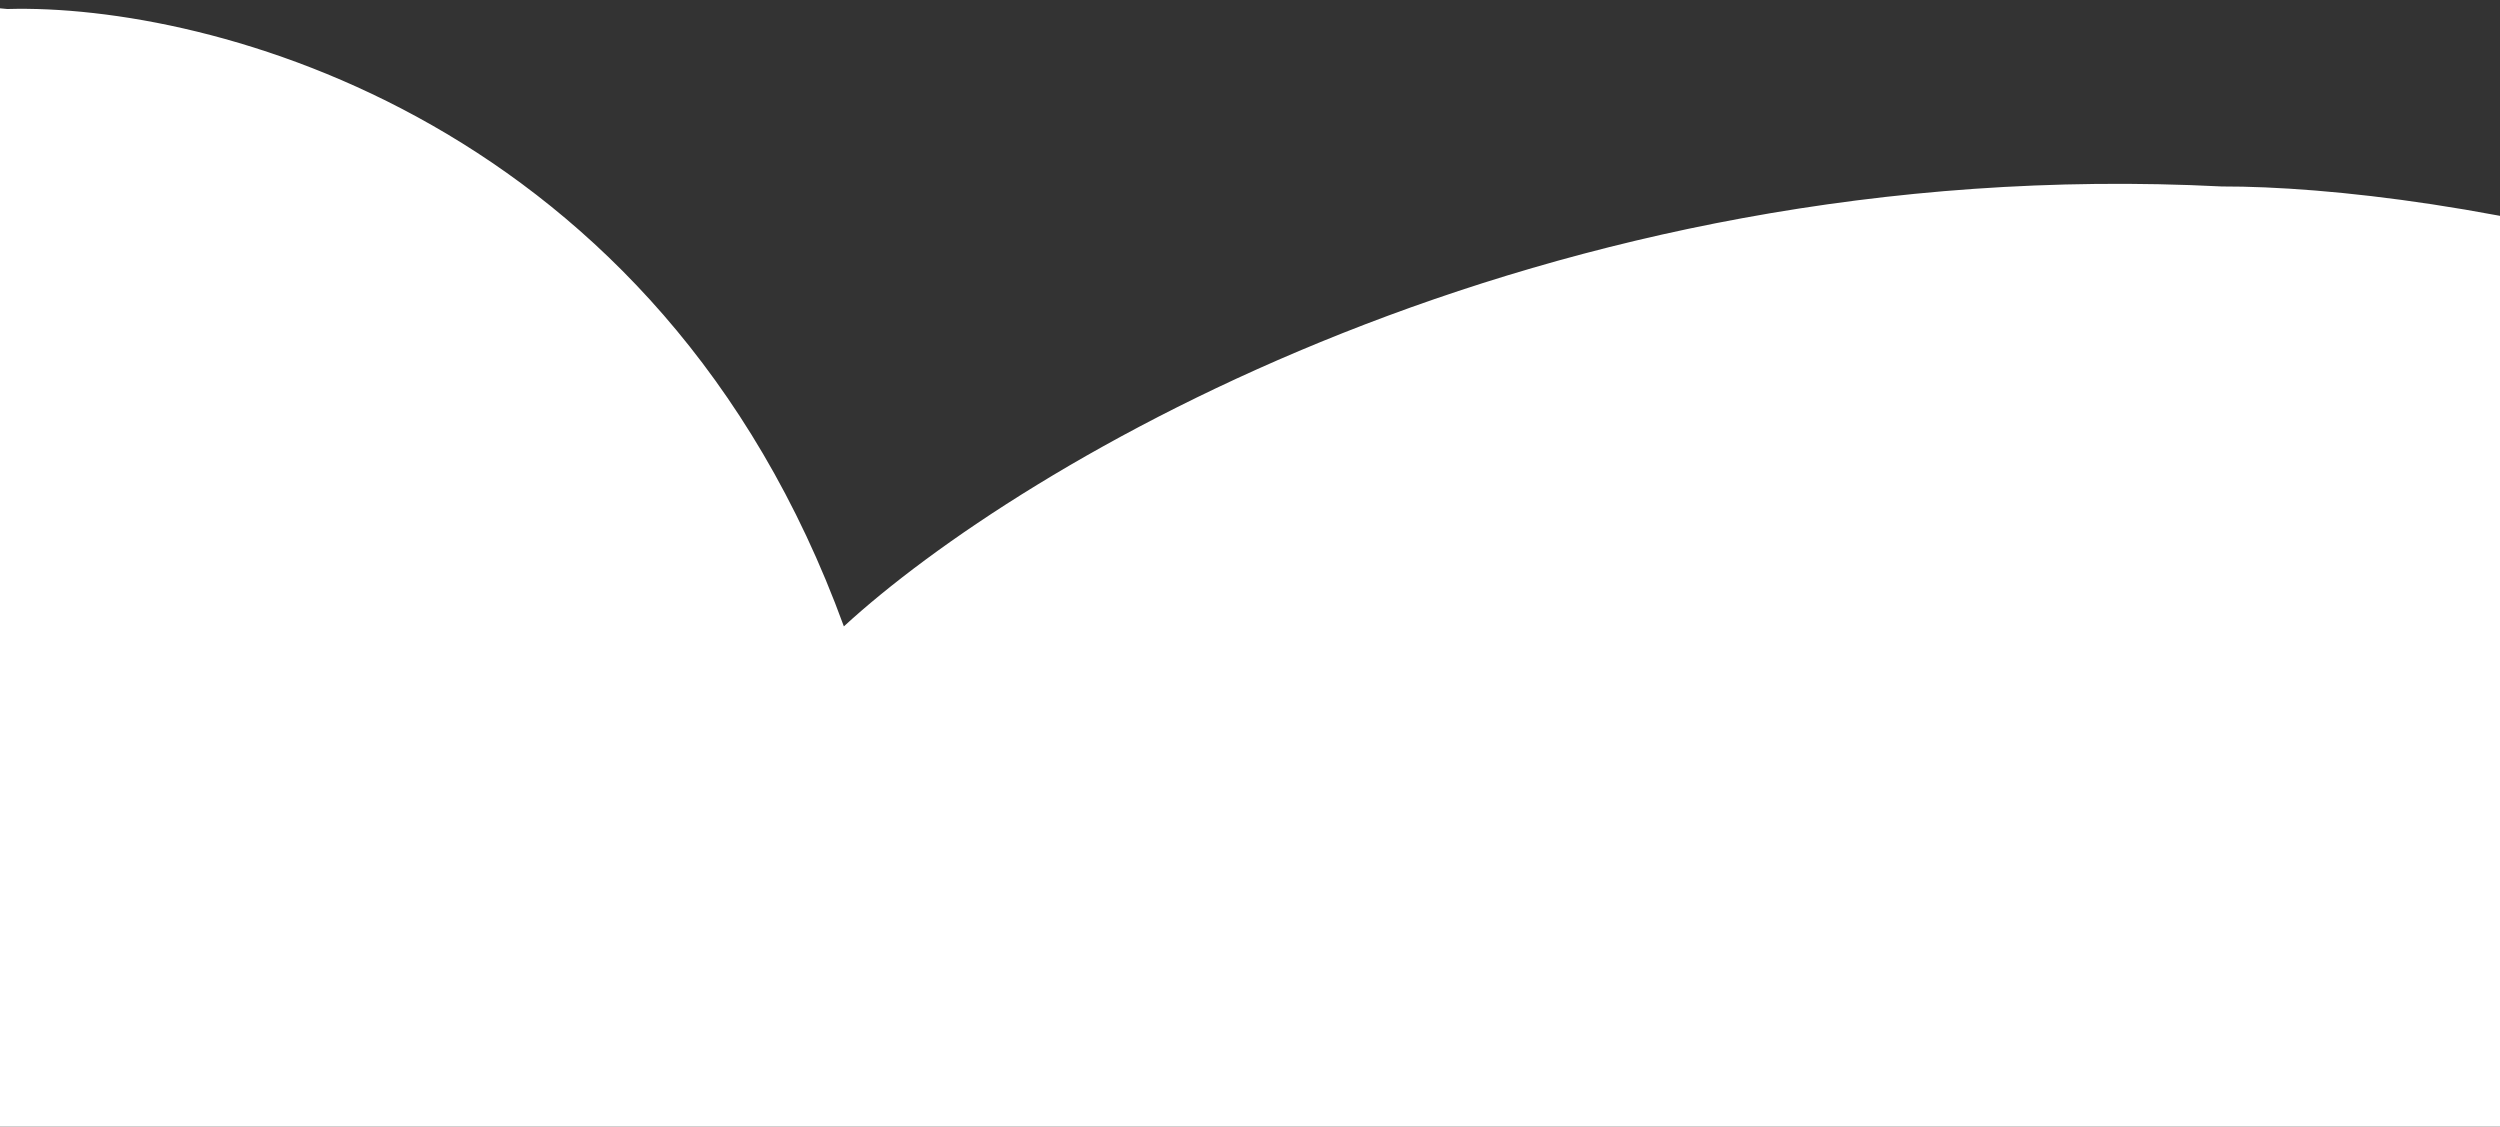
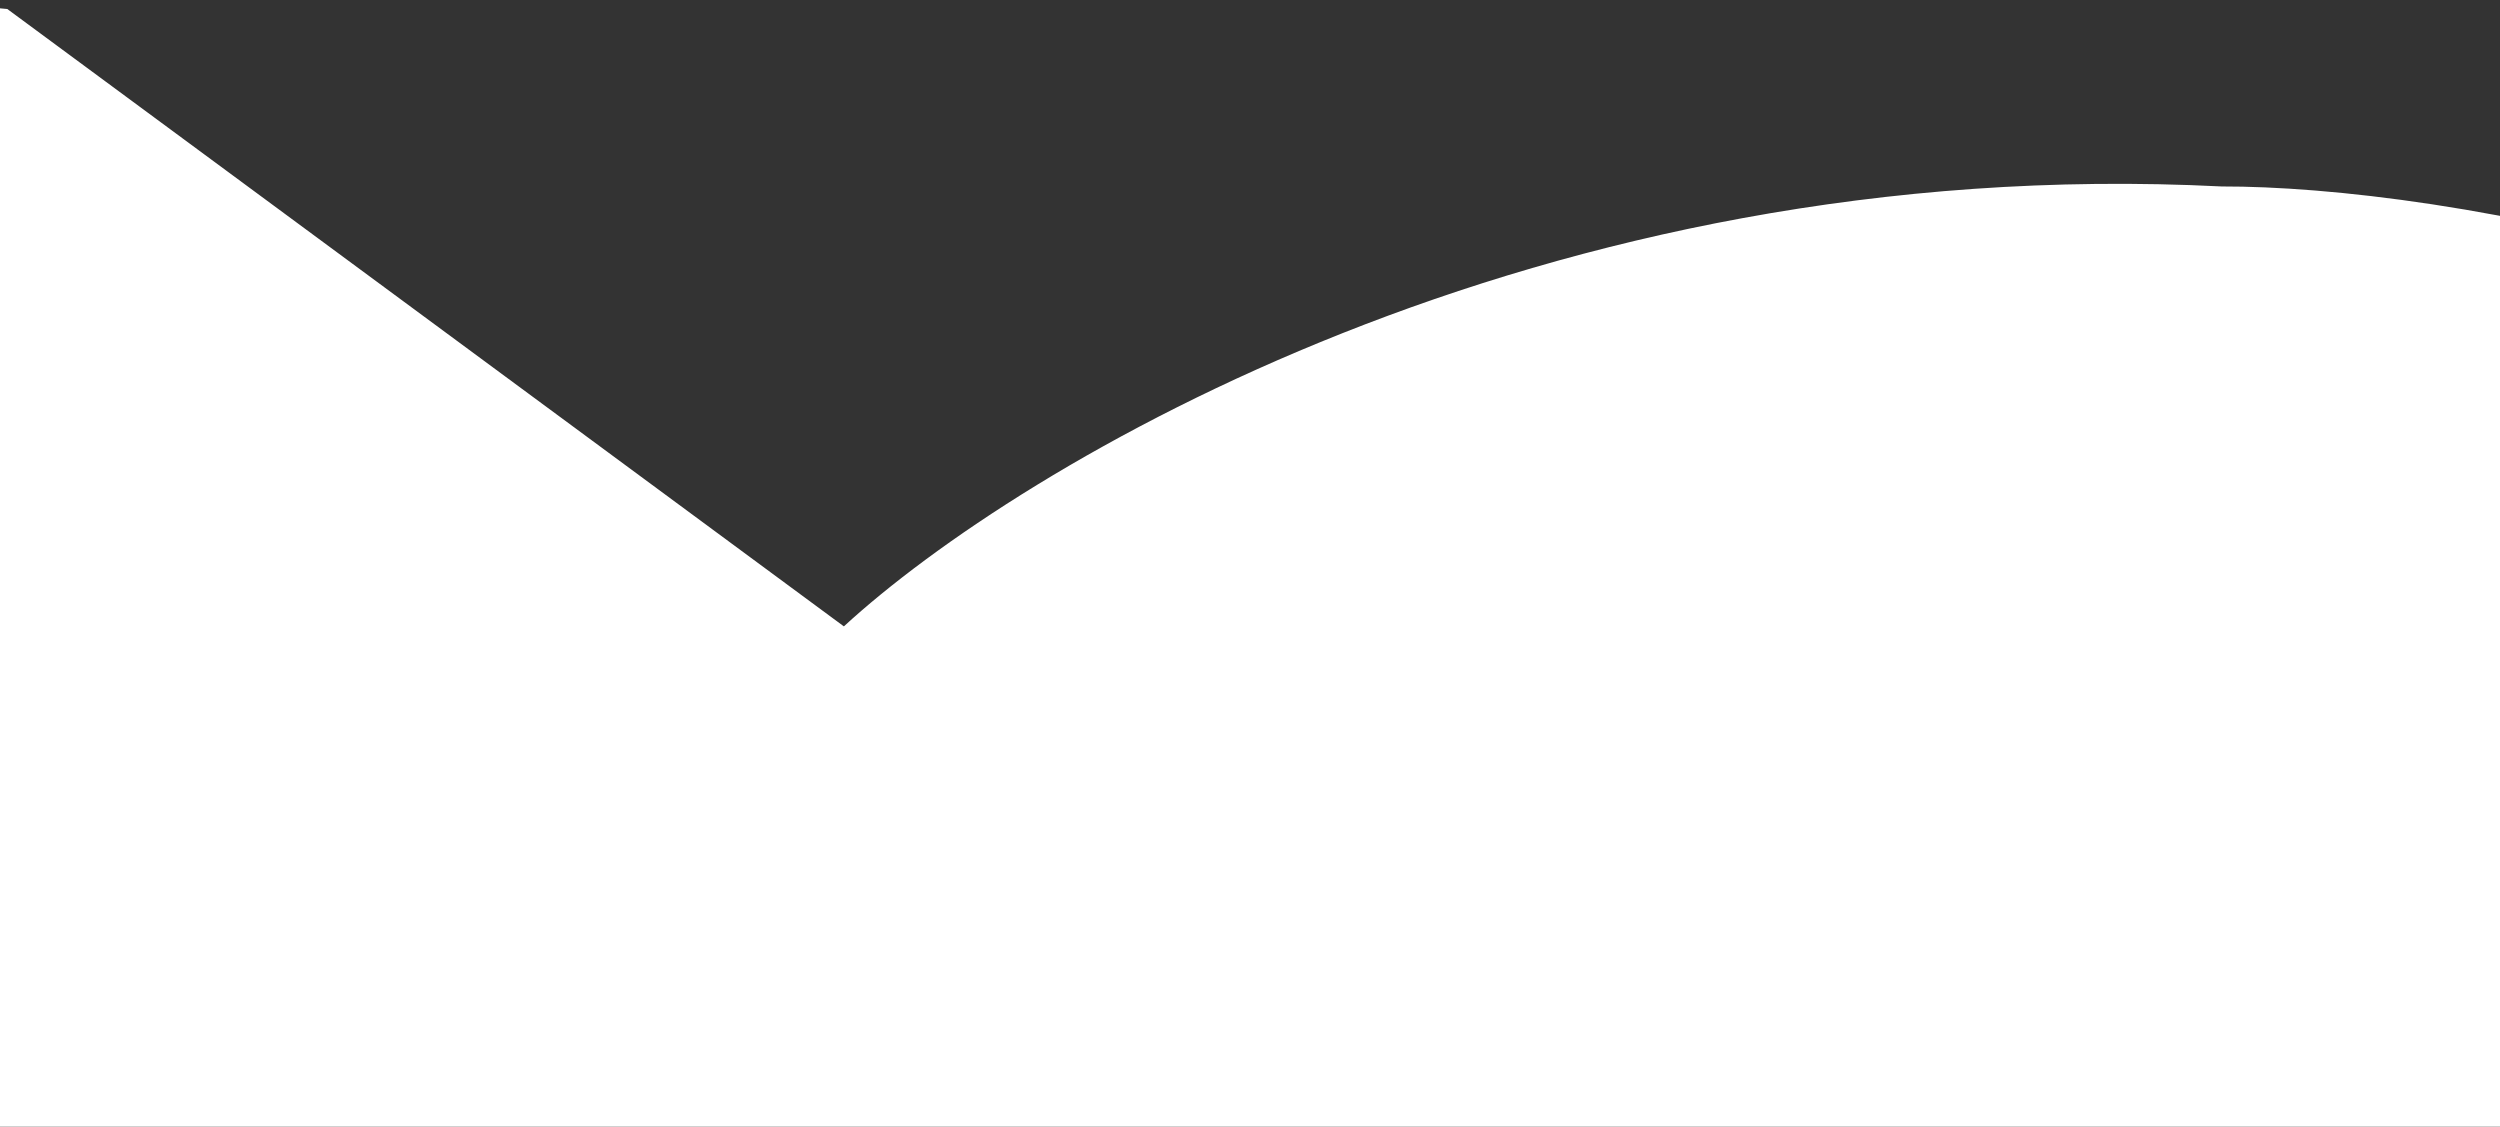
<svg xmlns="http://www.w3.org/2000/svg" width="375" height="169" viewBox="0 0 375 169" fill="none">
  <rect x="0" y="0" width="375" height="169" fill="#333333" stroke="none" />
-   <path d="M1.097 1.352C-74.931 -6.189 -117.313 19.651 -129 33.514V169H501V90.444C443.573 40.316 365.244 27.907 333.258 27.969C230.953 22.793 152.845 69.804 126.58 93.956C98.826 17.803 31.36 0.49 1.097 1.352Z" fill="white" />
+   <path d="M1.097 1.352C-74.931 -6.189 -117.313 19.651 -129 33.514V169H501V90.444C443.573 40.316 365.244 27.907 333.258 27.969C230.953 22.793 152.845 69.804 126.58 93.956Z" fill="white" />
</svg>